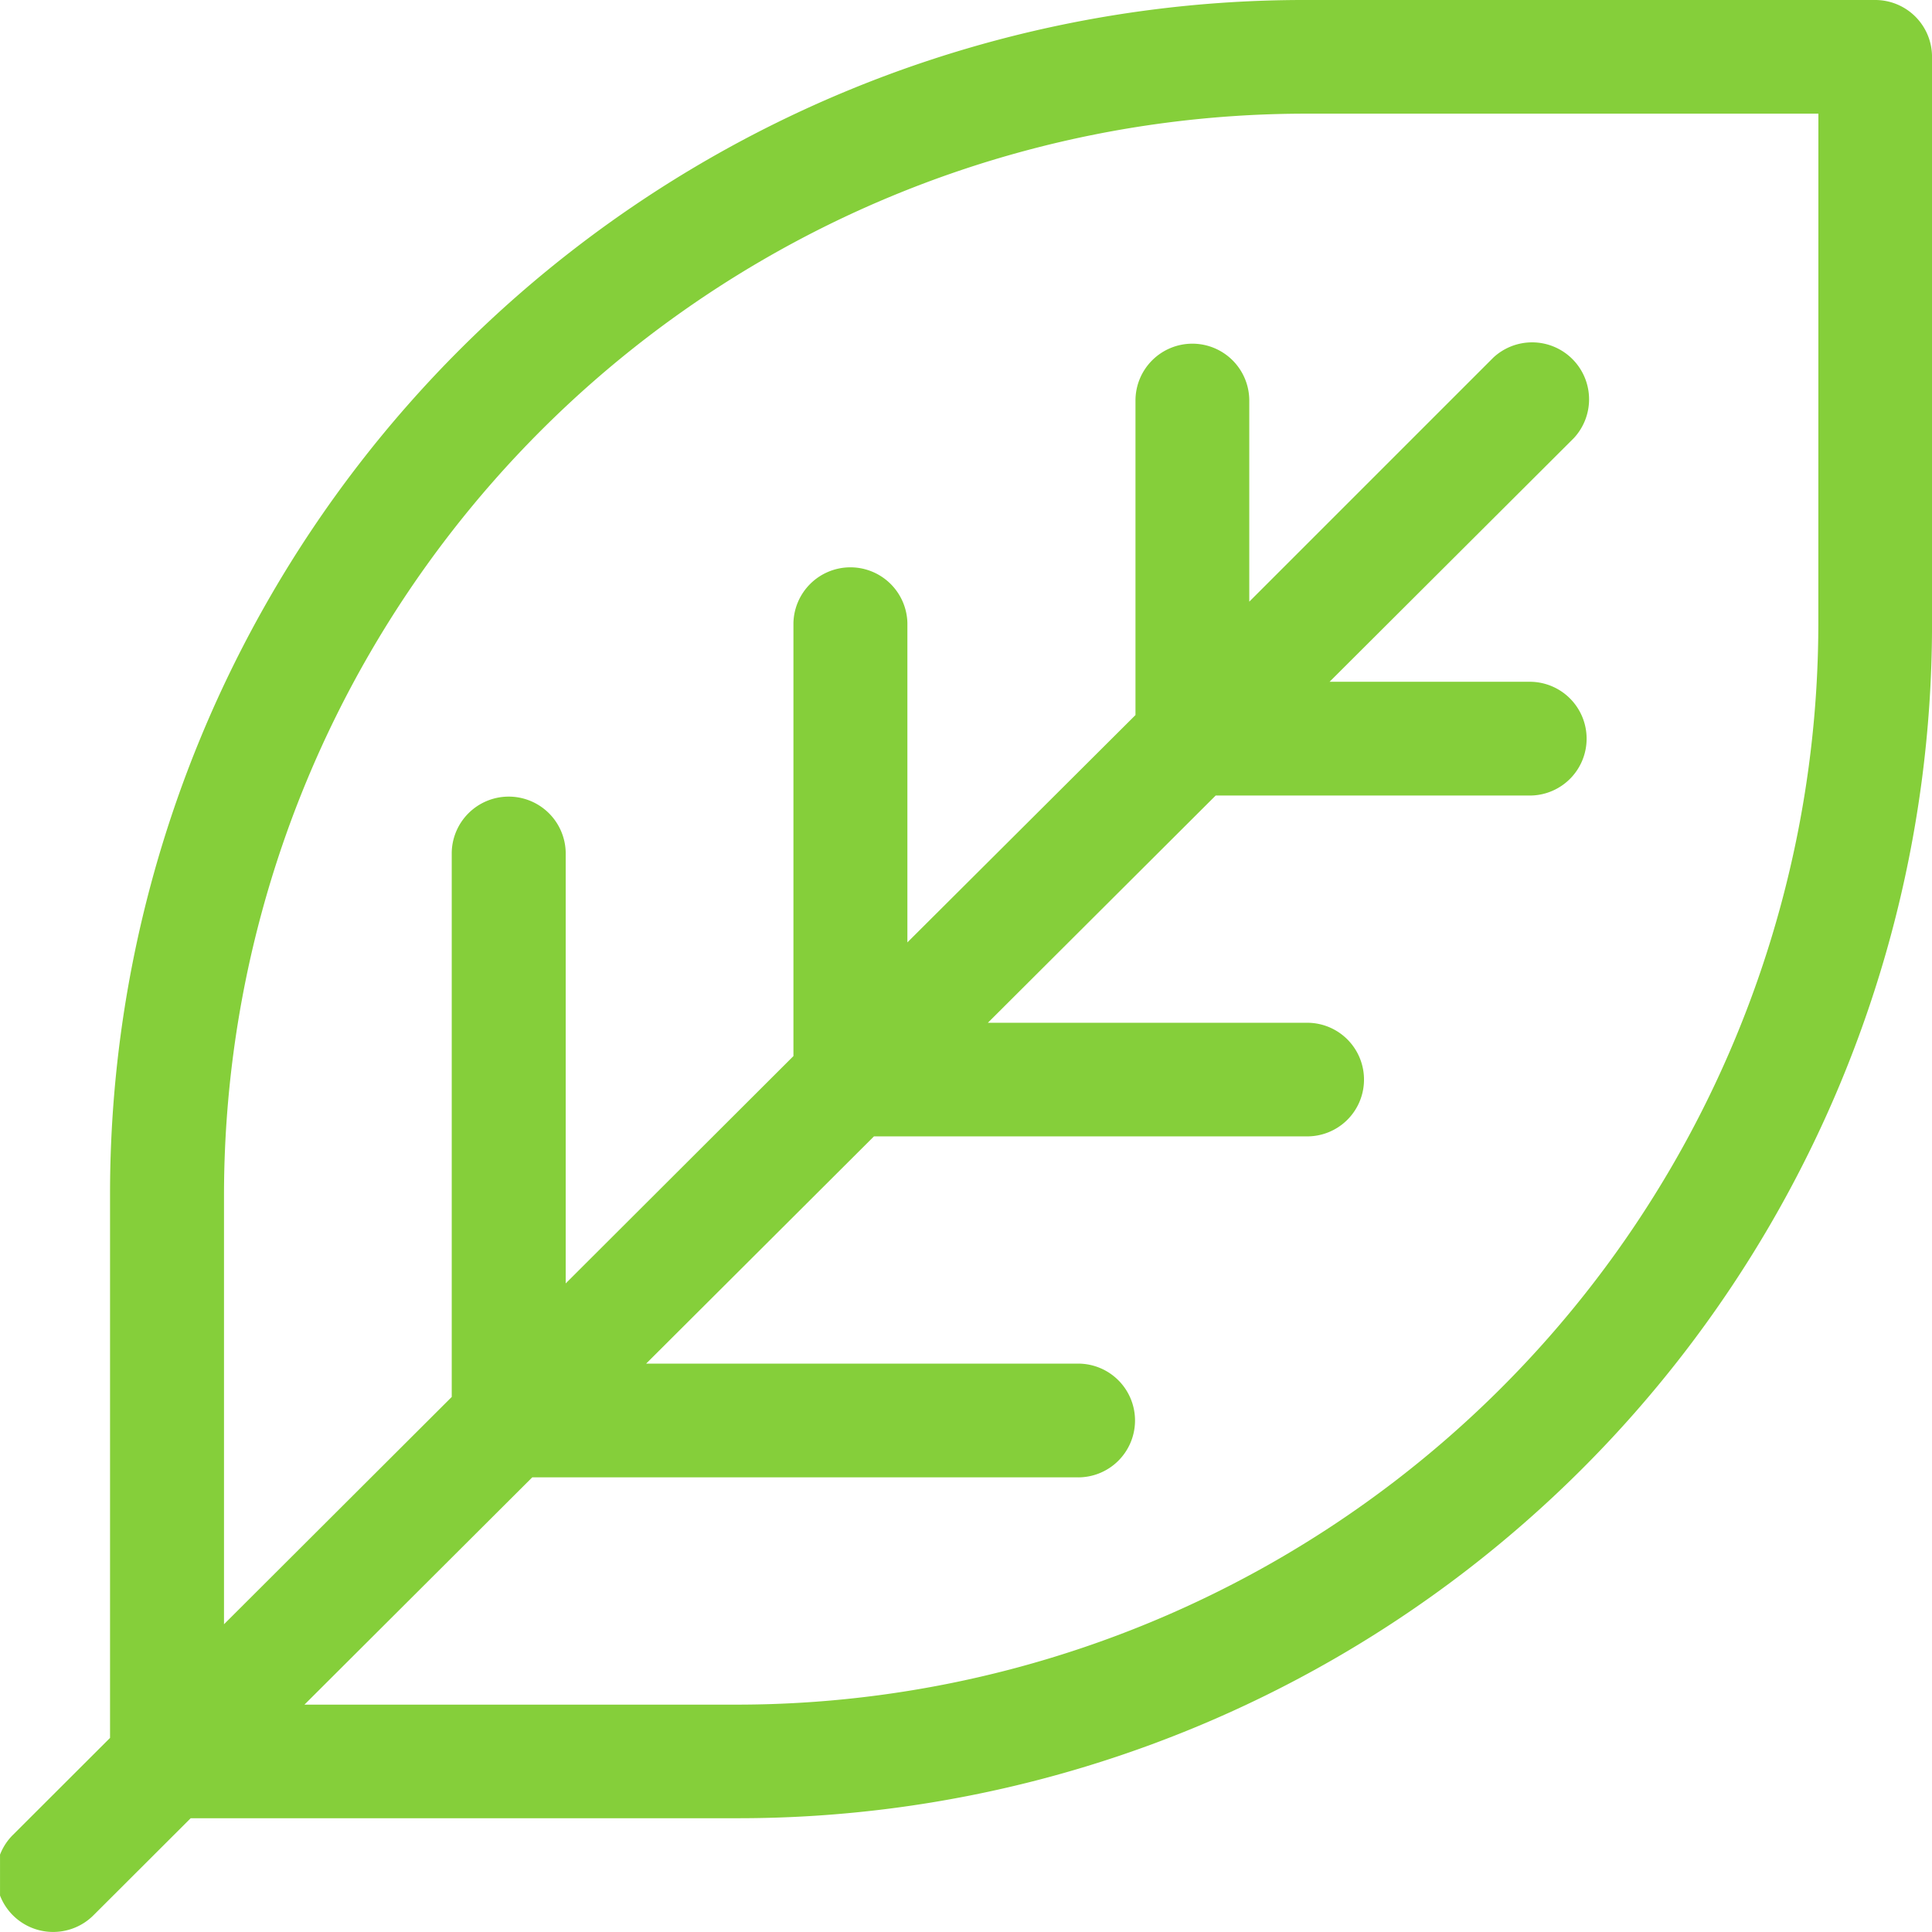
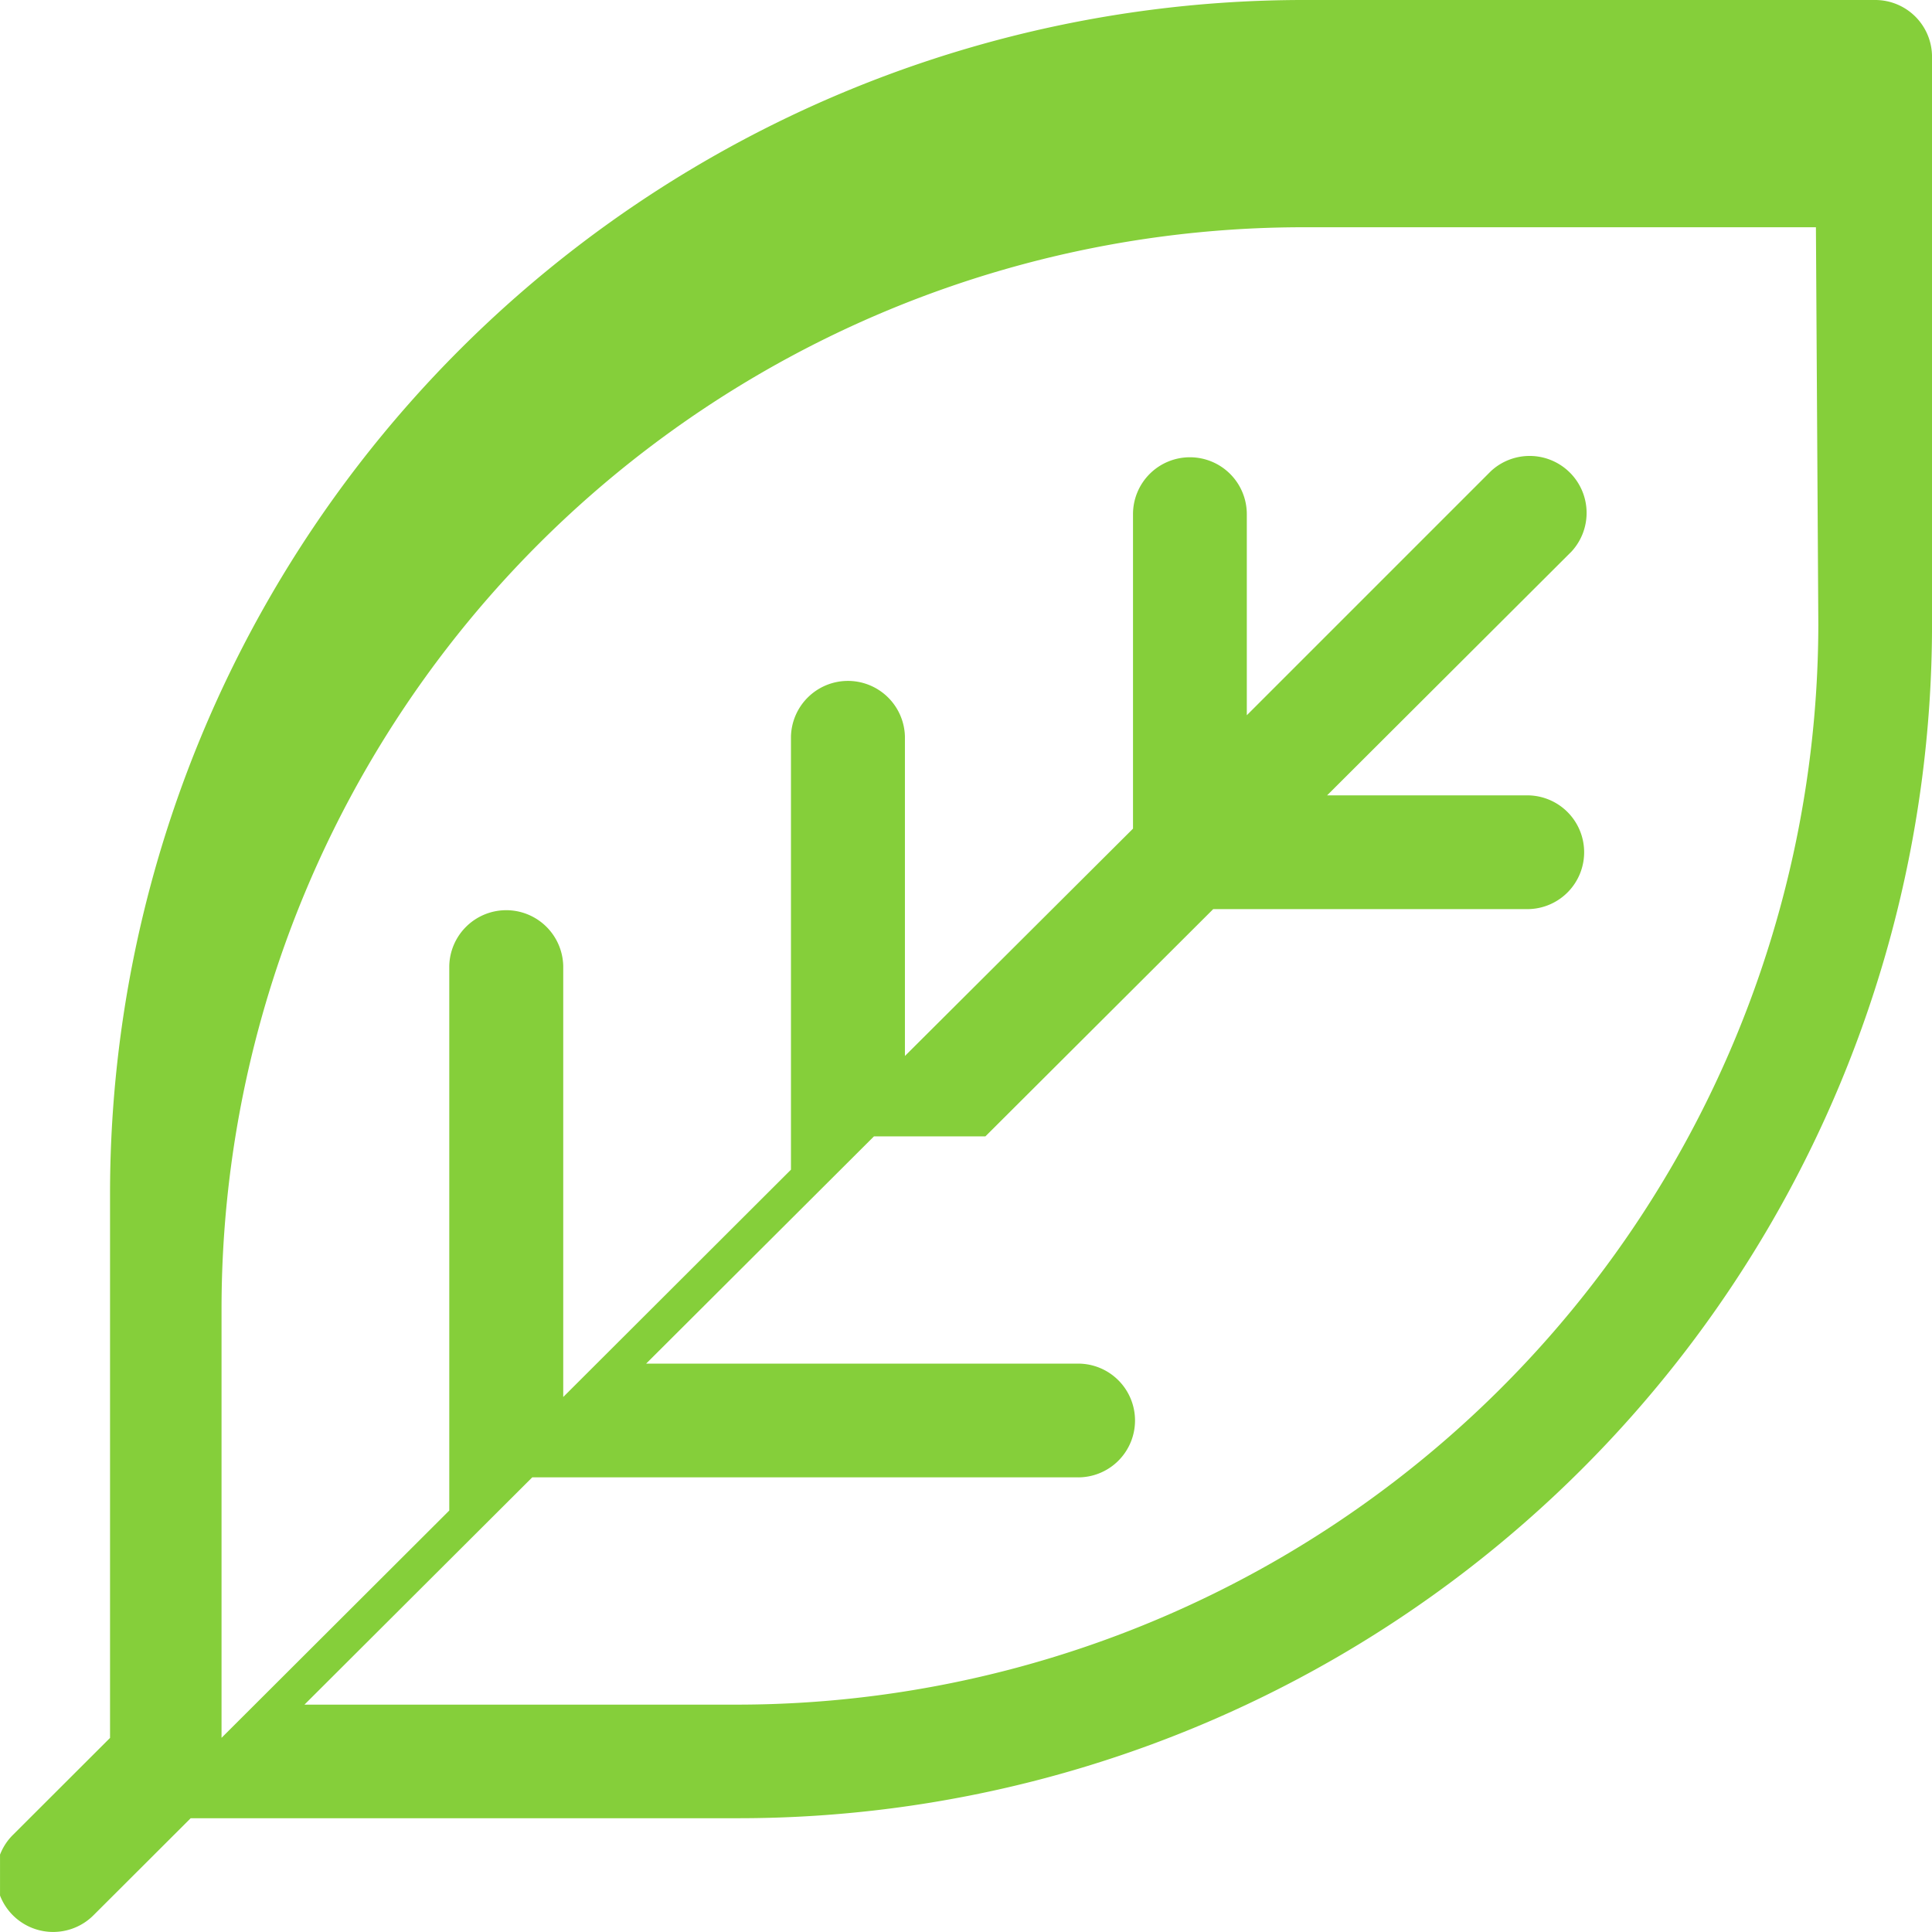
<svg xmlns="http://www.w3.org/2000/svg" width="72" height="71.999" viewBox="0 0 72 71.999">
-   <path id="Plant_Science" data-name="Plant Science" d="M-1712.038,1434.421h-21.218a44.492,44.492,0,0,0-44.561,44.423v20.344l-3.621,3.616a2.1,2.1,0,0,0-.479.734v1.525a2.124,2.124,0,0,0,2.75,1.212,2.111,2.111,0,0,0,.733-.478l3.622-3.616h20.336a44.487,44.487,0,0,0,44.559-44.414v-21.231a2.117,2.117,0,0,0-2.117-2.115h0m-2.12,23.292a40.321,40.321,0,0,1-40.318,40.235h-16.1l8.489-8.47h20.345a2.119,2.119,0,0,0,2.119-2.119,2.12,2.12,0,0,0-2.119-2.12h-16.1l8.49-8.469h16.1a2.115,2.115,0,0,0,2.162-2.07,2.117,2.117,0,0,0-2.07-2.163h-11.947l8.49-8.469h11.75a2.119,2.119,0,0,0,2.073-2.165,2.12,2.12,0,0,0-2.073-2.074h-7.506l9.108-9.086a2.123,2.123,0,0,0-.12-3,2.122,2.122,0,0,0-2.88,0l-9.1,9.1v-7.494a2.121,2.121,0,0,0-2.121-2.12,2.12,2.12,0,0,0-2.12,2.12v11.72l-8.5,8.472v-11.9a2.125,2.125,0,0,0-2.17-2.077,2.124,2.124,0,0,0-2.077,2.077v16.137l-8.487,8.472v-16.064a2.125,2.125,0,0,0-2.17-2.077,2.124,2.124,0,0,0-2.077,2.077v20.295l-8.487,8.471v-16.064a40.323,40.323,0,0,1,40.318-40.231h19.1Z" transform="translate(1781.918 -1434.421)" fill="#85cf3a" fill-rule="evenodd" />
+   <path id="Plant_Science" data-name="Plant Science" d="M-1712.038,1434.421h-21.218a44.492,44.492,0,0,0-44.561,44.423v20.344l-3.621,3.616a2.1,2.1,0,0,0-.479.734v1.525a2.124,2.124,0,0,0,2.75,1.212,2.111,2.111,0,0,0,.733-.478l3.622-3.616h20.336a44.487,44.487,0,0,0,44.559-44.414v-21.231a2.117,2.117,0,0,0-2.117-2.115h0m-2.12,23.292a40.321,40.321,0,0,1-40.318,40.235h-16.1l8.489-8.47h20.345a2.119,2.119,0,0,0,2.119-2.119,2.12,2.12,0,0,0-2.119-2.12h-16.1l8.49-8.469h16.1h-11.947l8.49-8.469h11.75a2.119,2.119,0,0,0,2.073-2.165,2.12,2.12,0,0,0-2.073-2.074h-7.506l9.108-9.086a2.123,2.123,0,0,0-.12-3,2.122,2.122,0,0,0-2.88,0l-9.1,9.1v-7.494a2.121,2.121,0,0,0-2.121-2.12,2.12,2.12,0,0,0-2.12,2.12v11.72l-8.5,8.472v-11.9a2.125,2.125,0,0,0-2.17-2.077,2.124,2.124,0,0,0-2.077,2.077v16.137l-8.487,8.472v-16.064a2.125,2.125,0,0,0-2.17-2.077,2.124,2.124,0,0,0-2.077,2.077v20.295l-8.487,8.471v-16.064a40.323,40.323,0,0,1,40.318-40.231h19.1Z" transform="translate(1781.918 -1434.421)" fill="#85cf3a" fill-rule="evenodd" />
</svg>